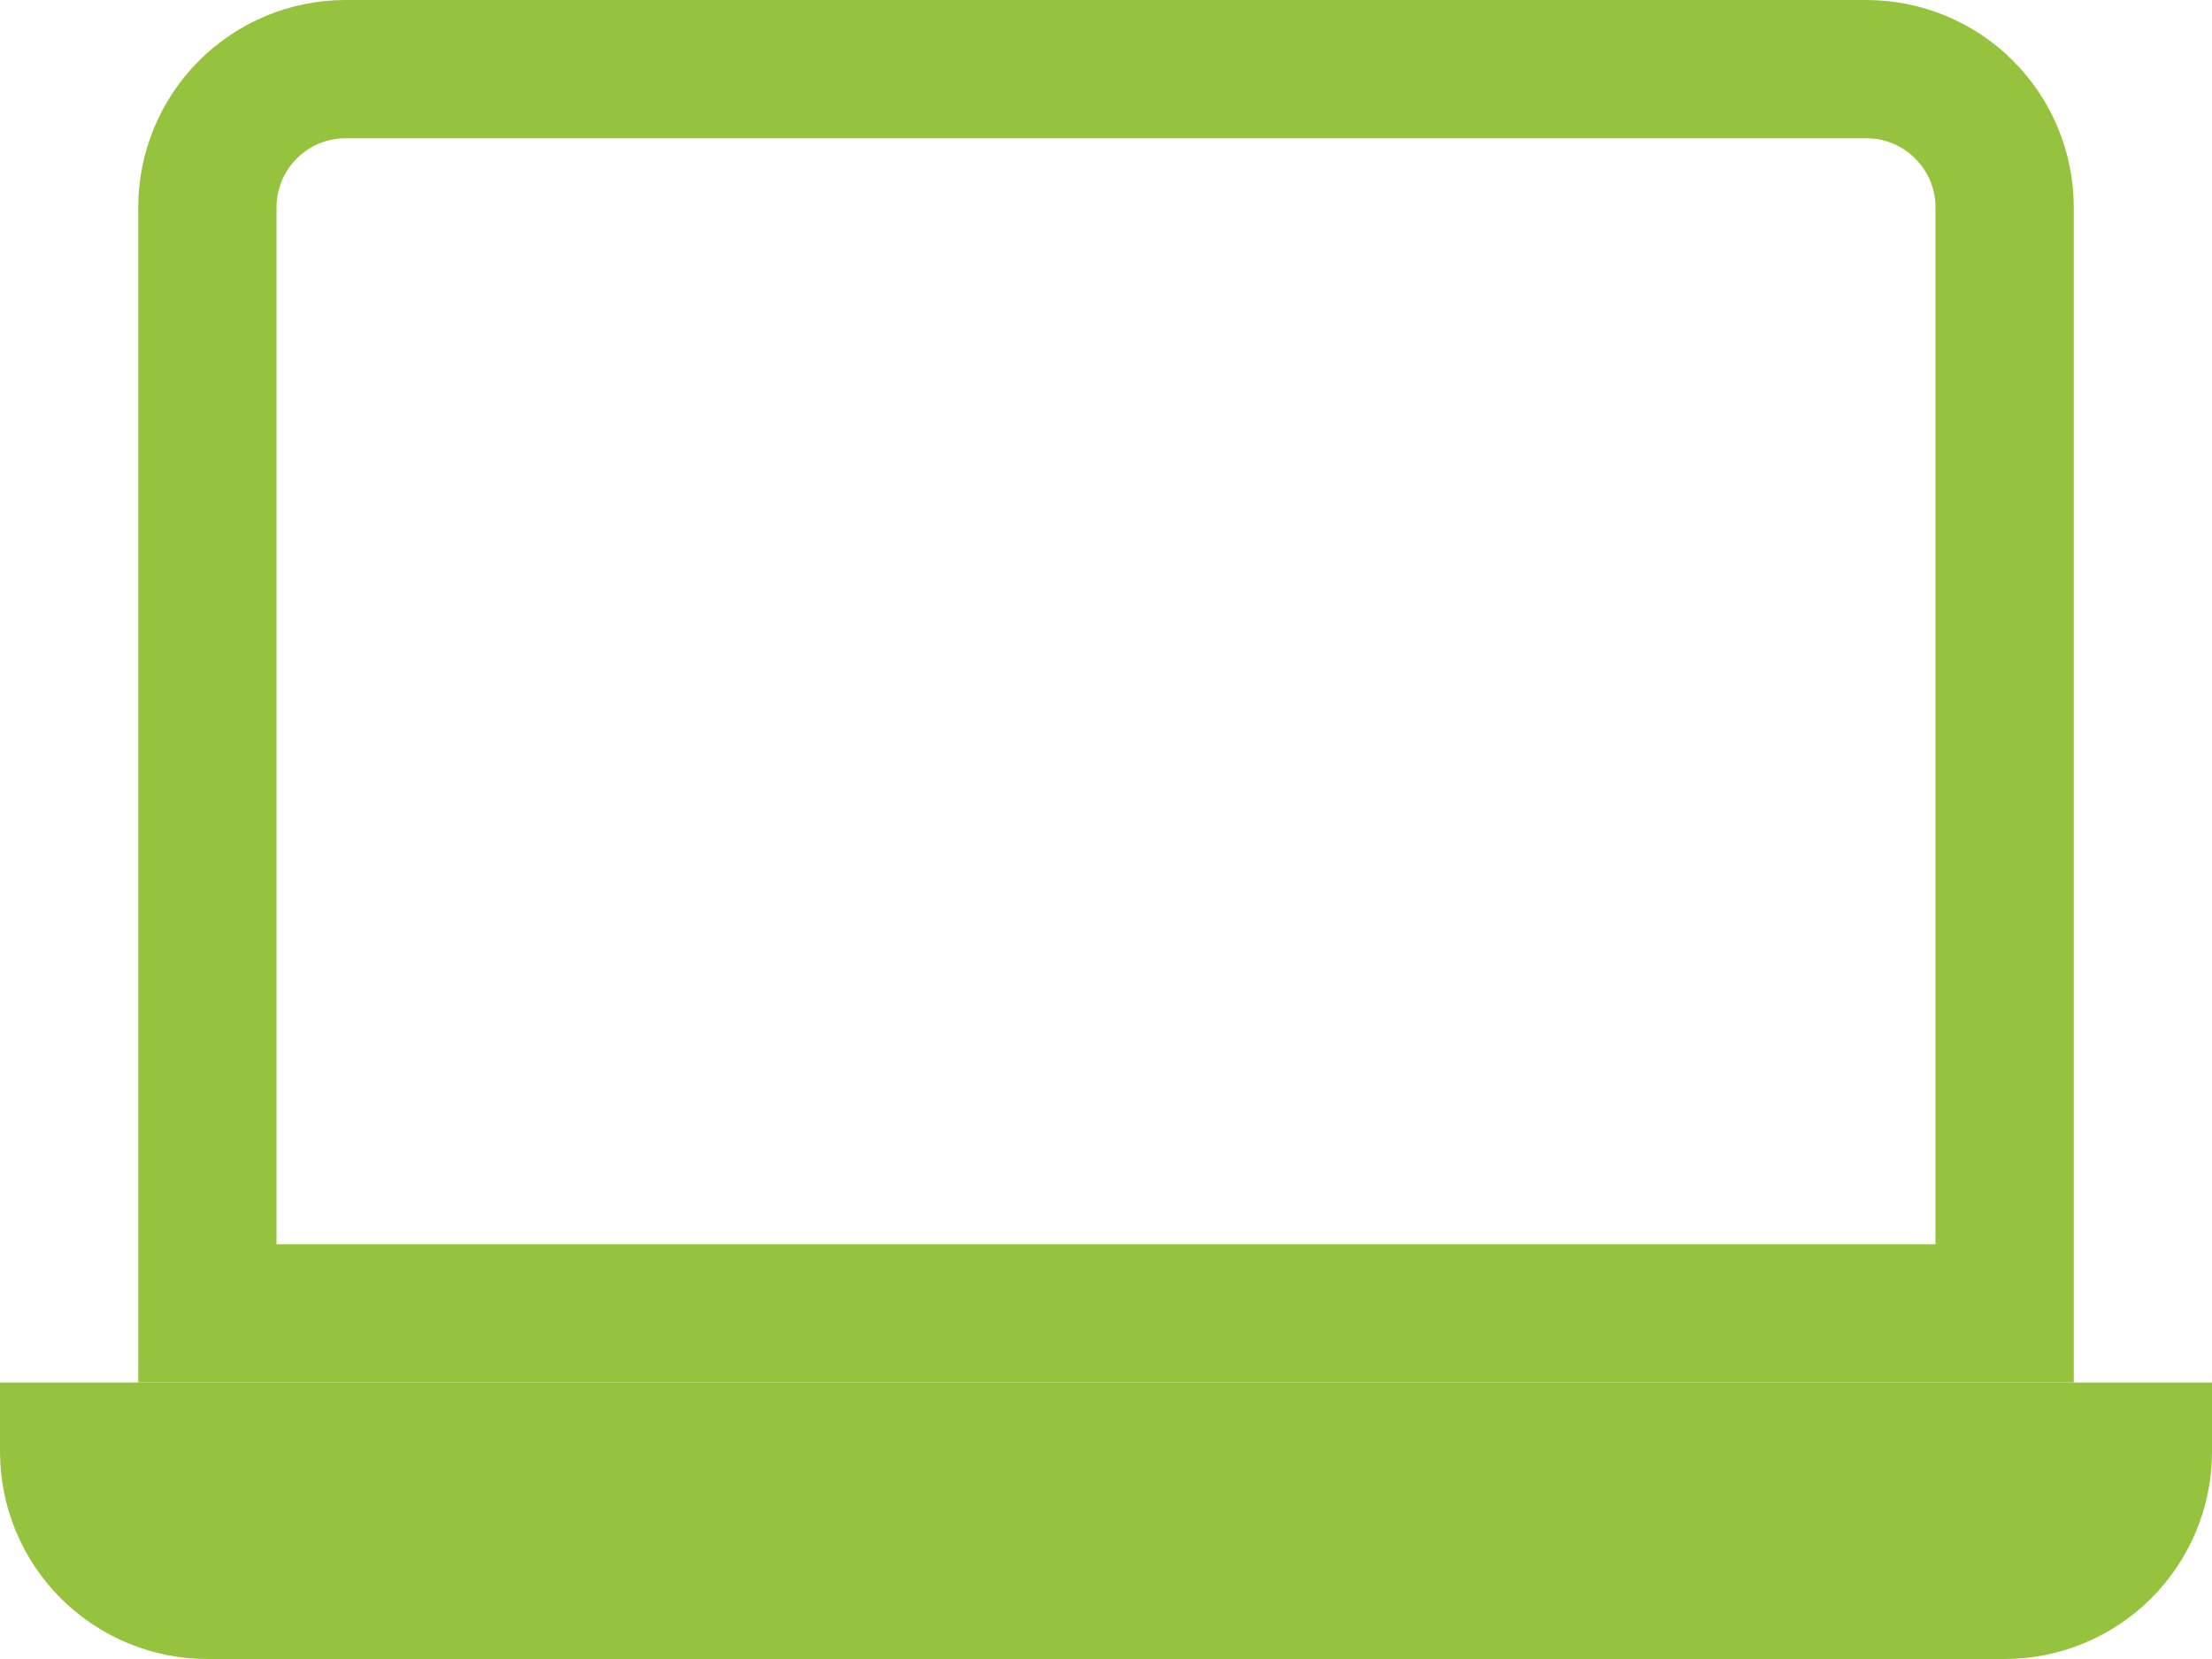
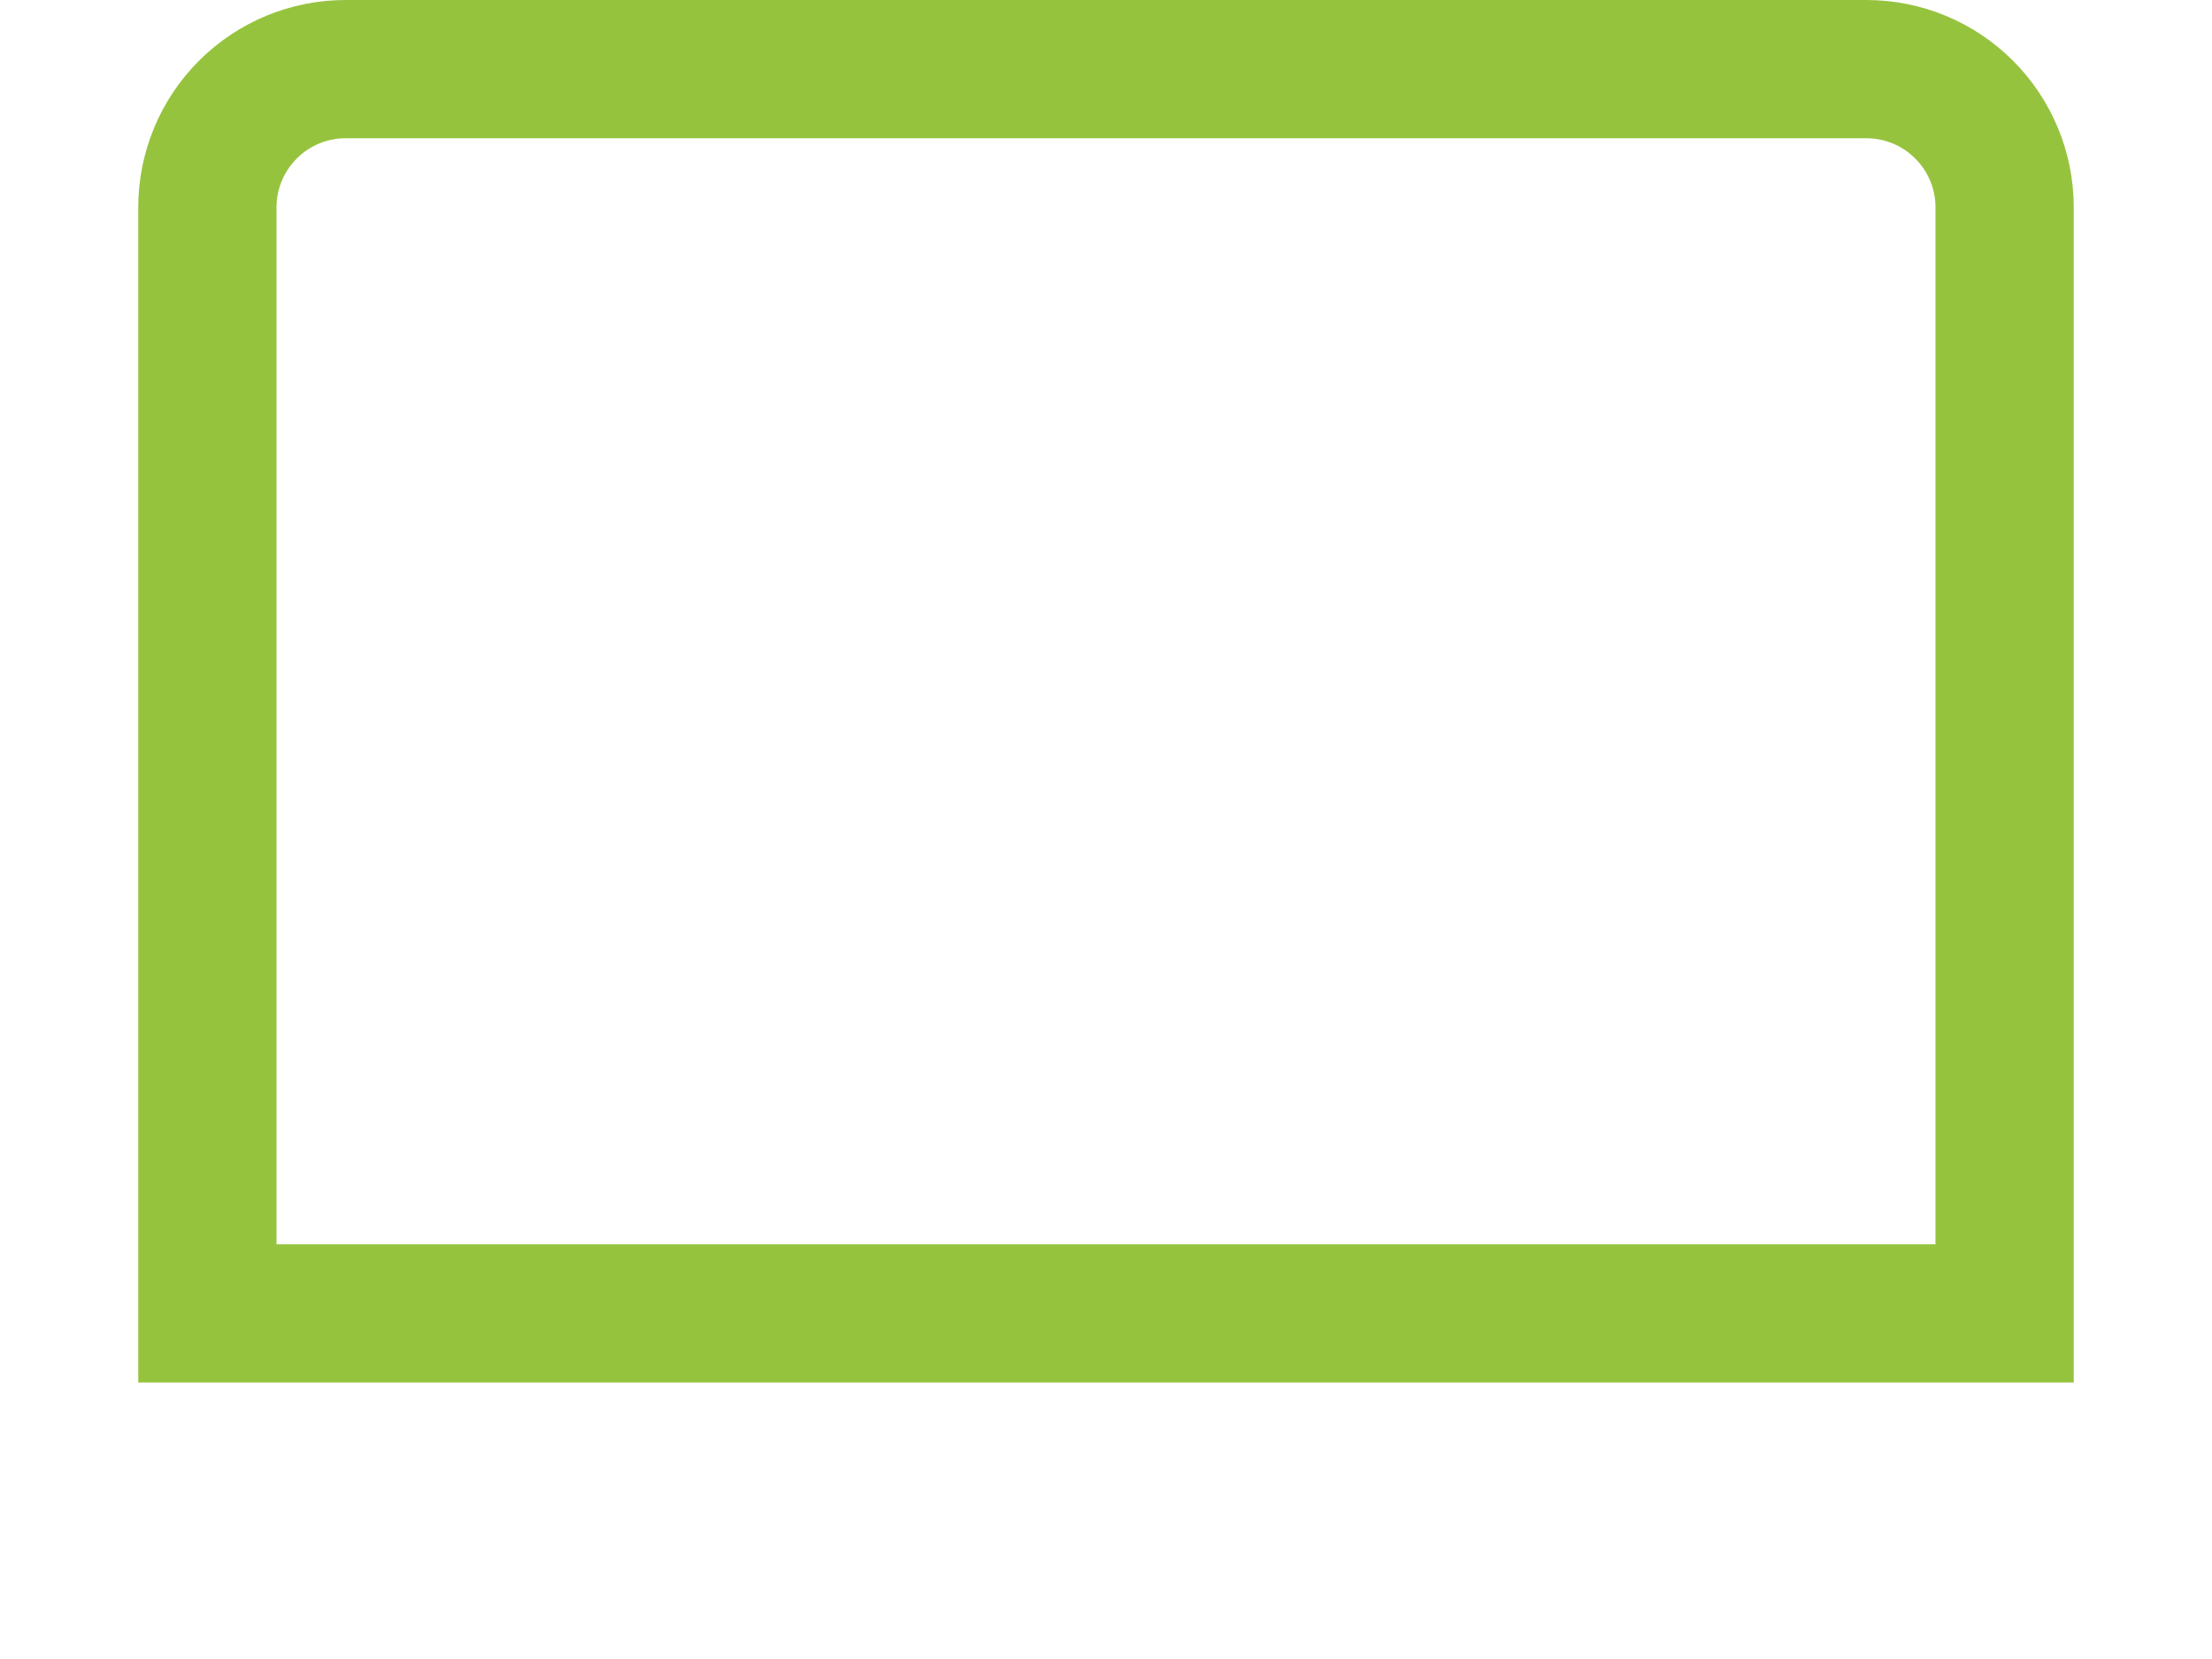
<svg xmlns="http://www.w3.org/2000/svg" width="24" height="18" viewBox="0 0 24 18" fill="none">
  <path fill-rule="evenodd" clip-rule="evenodd" d="M20.25 1.5H3.75C3.551 1.5 3.36 1.579 3.22 1.72C3.079 1.86 3 2.051 3 2.25V13.5H21V2.25C21 2.051 20.921 1.86 20.78 1.72C20.64 1.579 20.449 1.5 20.25 1.5ZM3.75 0C3.153 0 2.581 0.237 2.159 0.659C1.737 1.081 1.5 1.653 1.5 2.25V15H22.5V2.25C22.5 1.653 22.263 1.081 21.841 0.659C21.419 0.237 20.847 0 20.25 0H3.75Z" fill="#96C33E" />
-   <path d="M0 15H24V15.75C24 16.347 23.763 16.919 23.341 17.341C22.919 17.763 22.347 18 21.75 18H2.25C1.653 18 1.081 17.763 0.659 17.341C0.237 16.919 0 16.347 0 15.75L0 15Z" fill="#96C33E" />
</svg>